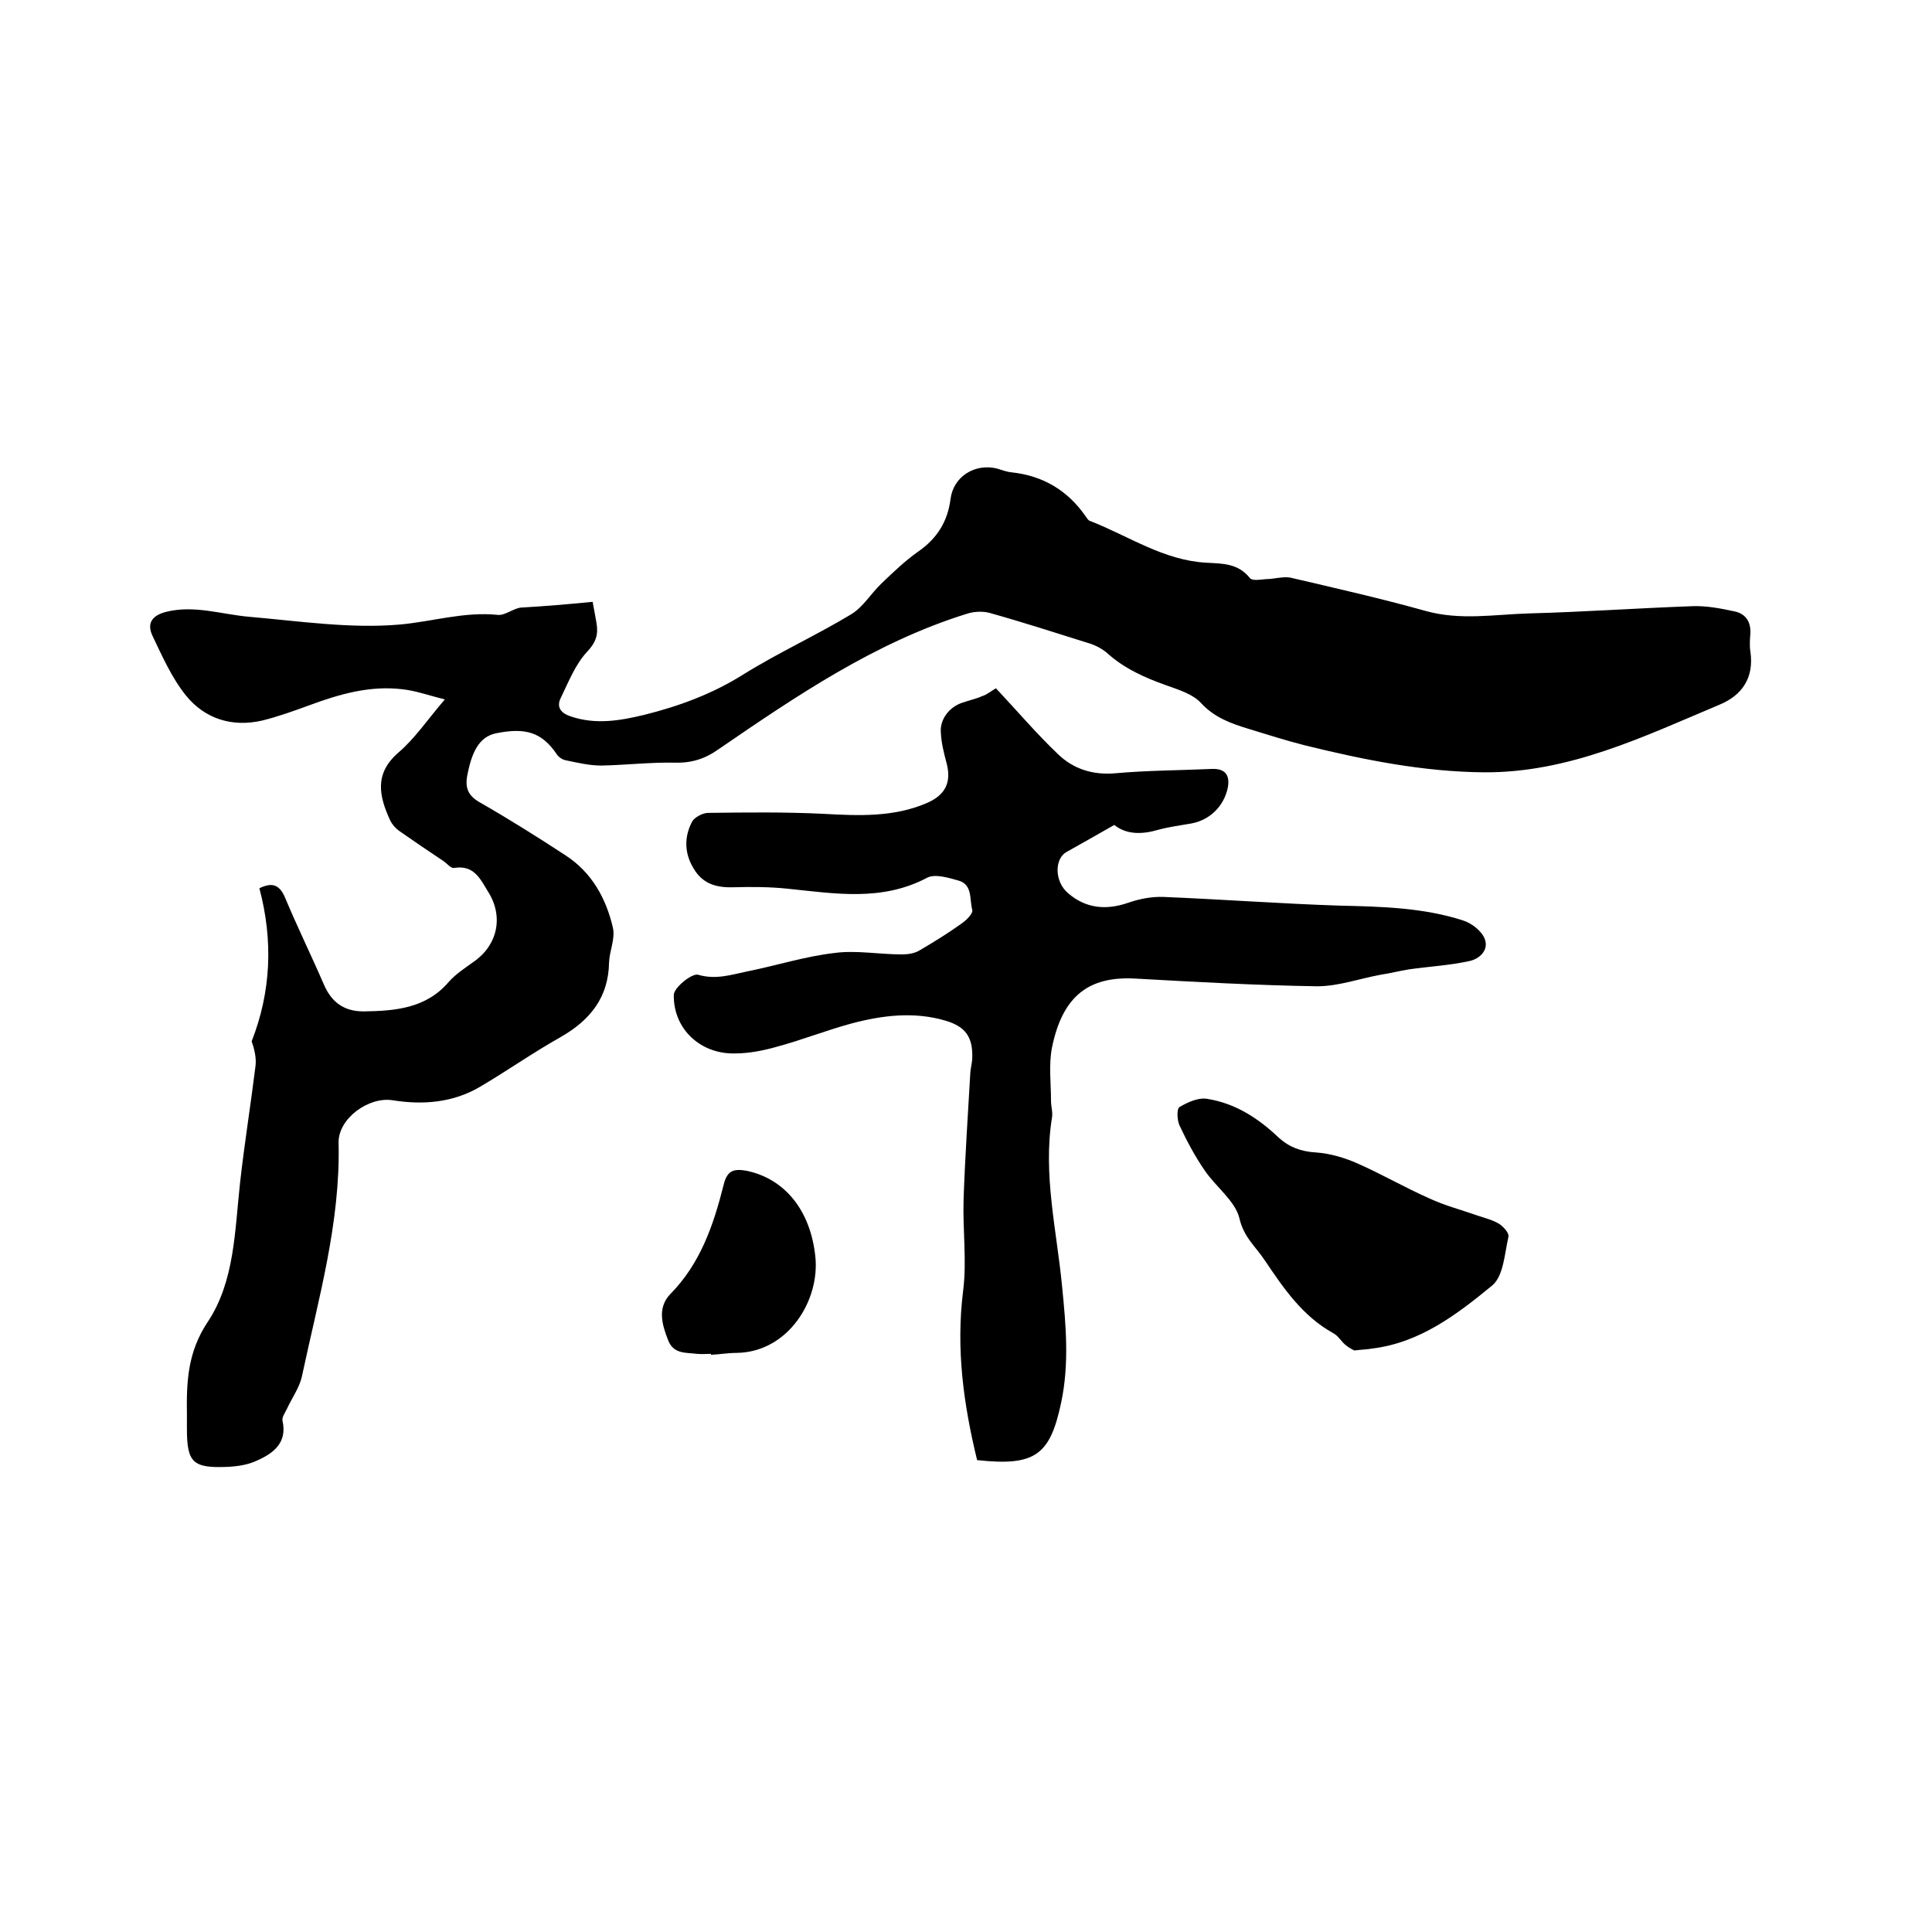
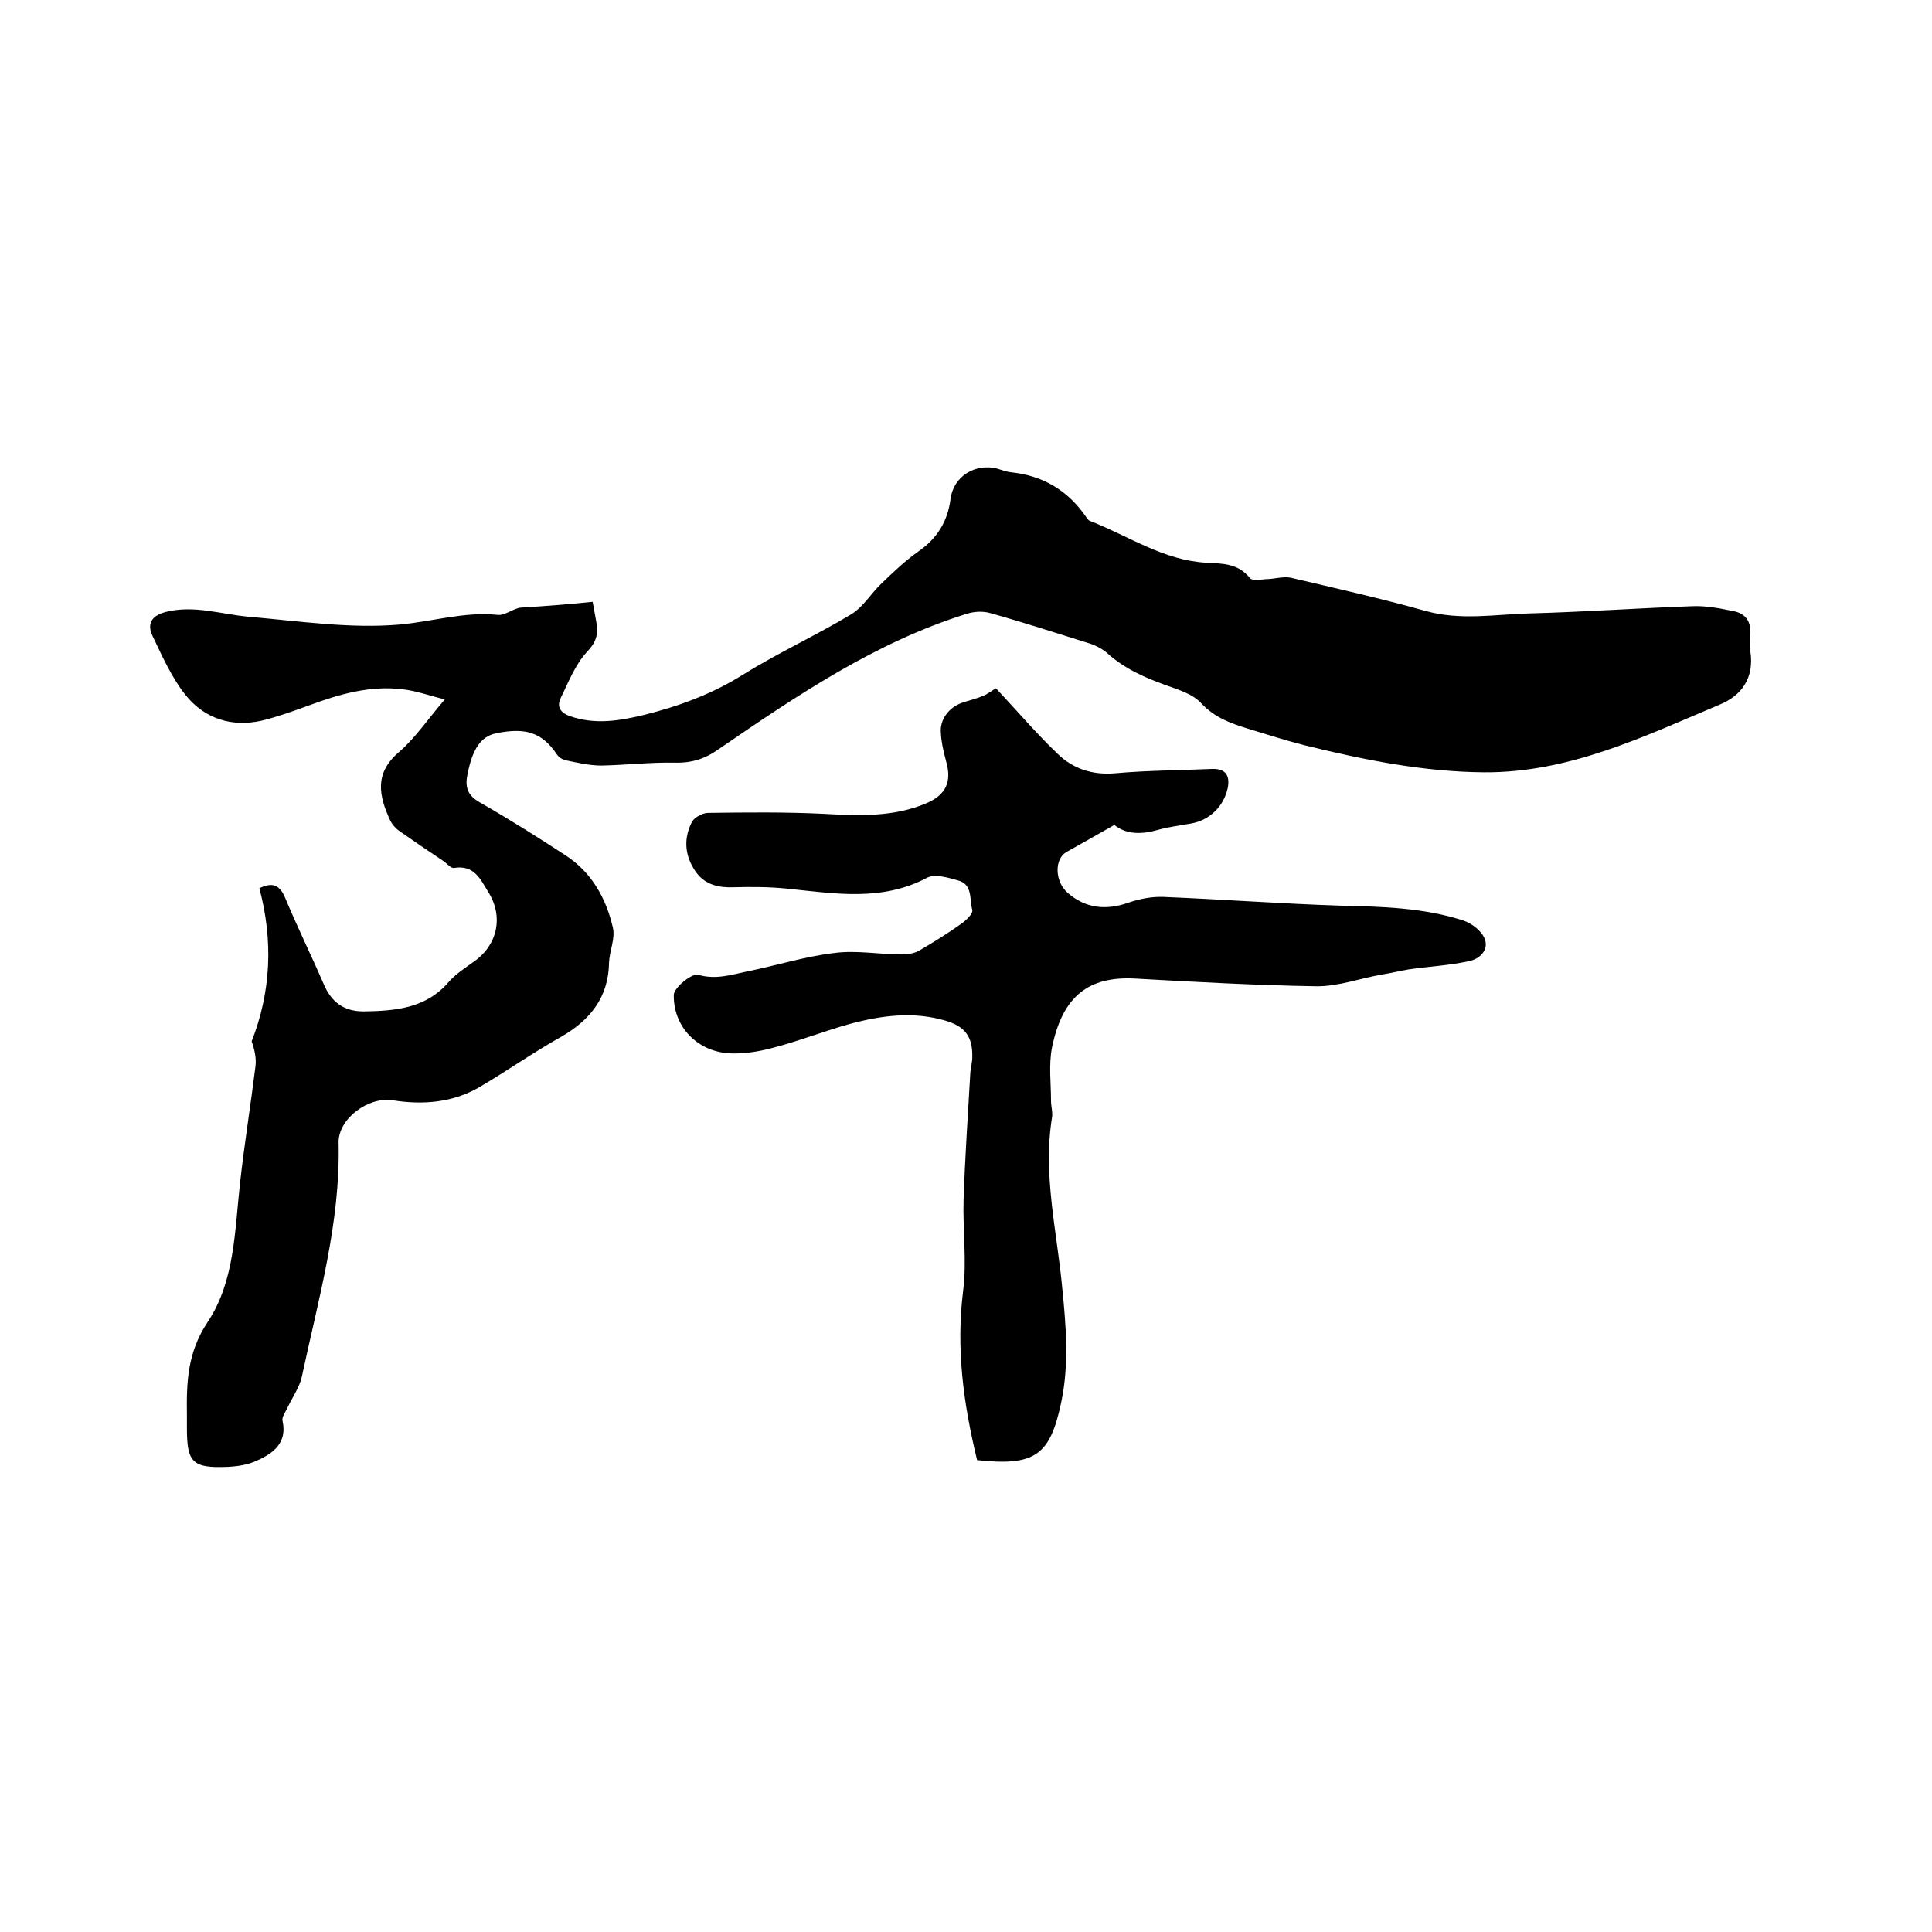
<svg xmlns="http://www.w3.org/2000/svg" enable-background="new 0 0 400 400" viewBox="0 0 400 400">
  <path d="m122.7 124.6c.4 2.1.6 3.3.8 4.4.4 2.4-.1 4-2 6-2.4 2.6-3.8 6.2-5.4 9.5-.9 1.8-.1 3.1 2 3.8 5.2 1.8 10.3.9 15.3-.3 7.2-1.8 14-4.3 20.4-8.3 7.2-4.5 15.1-8.1 22.4-12.5 2.5-1.5 4.1-4.3 6.3-6.4 2.4-2.3 4.9-4.7 7.6-6.6 3.9-2.7 6.1-6.2 6.7-10.9s5.1-7.4 9.6-6.3c1 .3 2 .7 3.1.8 6.4.7 11.5 3.7 15.2 9 .3.4.6 1 1.1 1.1 7.9 3.1 15.1 8.1 23.9 8.6 3.5.2 6.6.1 9.1 3.2.5.6 2.2.3 3.3.2 1.7 0 3.5-.6 5.1-.3 9.4 2.2 18.7 4.3 28 6.9 7.2 2 14.3.7 21.4.5 11.3-.3 22.6-1.1 33.9-1.5 2.9-.1 5.9.5 8.7 1.1 2.2.5 3.3 2.1 3.2 4.5-.1 1.3-.2 2.6 0 3.8.8 5.5-1.8 9.1-6.4 11-15.7 6.6-31.1 14.1-48.7 14-12.7-.1-25-2.6-37.2-5.6-3.9-1-7.7-2.2-11.6-3.4-3.6-1.1-7-2.3-9.8-5.3-1.7-1.9-4.7-2.8-7.2-3.7-4.5-1.6-8.8-3.5-12.4-6.8-1.1-.9-2.5-1.6-3.9-2-6.7-2.1-13.5-4.3-20.3-6.2-1.5-.4-3.3-.3-4.8.2-18.9 5.9-35.1 16.9-51.3 28-2.8 2-5.6 2.9-9.1 2.8-5.1-.1-10.1.5-15.2.6-2.5 0-5-.6-7.4-1.1-.6-.1-1.4-.6-1.8-1.2-3.1-4.6-6.5-5.6-12.5-4.4-3.7.7-5.2 4.1-6.1 9-.4 2.4.3 4 2.6 5.3 6.1 3.5 12 7.2 17.8 11 5.4 3.5 8.4 8.9 9.8 15 .5 2.2-.7 4.8-.8 7.1-.1 7.3-3.9 12-10 15.5-5.7 3.2-11.1 7-16.7 10.3s-11.8 3.8-18.1 2.8c-5-.8-11.3 3.8-11.2 8.8.4 16.6-4.2 32.4-7.6 48.4-.5 2.3-2.1 4.5-3.1 6.7-.4.8-1.1 1.8-.9 2.5 1 4.5-1.9 6.7-5.3 8.2-1.9.9-4.1 1.2-6.1 1.3-7.2.3-8.4-.9-8.4-7.9 0-1 0-1.9 0-2.9-.1-6.7.1-12.9 4.3-19.2 5.6-8.4 5.6-18.9 6.7-28.8.9-8.1 2.2-16.1 3.2-24.2.2-1.6-.2-3.4-.8-5.1 4-10.2 4.5-20.8 1.6-31.7 2.5-1.2 4.1-.9 5.3 1.9 2.5 6 5.4 11.9 8 17.9 1.6 3.8 4.2 5.7 8.3 5.7 6.5-.1 12.9-.6 17.6-6.1 1.4-1.6 3.4-2.9 5.2-4.2 4.9-3.4 6.2-9.3 3-14.4-1.6-2.6-2.9-5.7-7.1-5-.7.1-1.5-1-2.3-1.5-3-2-6.1-4.1-9.1-6.2-.7-.5-1.4-1.3-1.8-2.1-2.3-5-3.4-9.7 1.7-14.1 3.4-2.9 6-6.8 9.6-11-3.3-.8-6-1.8-8.8-2.1-6.7-.8-13 1-19.2 3.3-3.3 1.2-6.6 2.4-9.9 3.2-6.2 1.4-11.8-.4-15.7-5.2-2.9-3.6-4.9-8.1-6.9-12.3-1.2-2.5-.3-4.2 2.7-5 5.9-1.5 11.5.5 17.3 1 10.4.9 21 2.5 31.2 1.6 6.7-.6 13.3-2.7 20.2-2 1.5.2 3.2-1.3 4.8-1.5 5.1-.3 9.9-.7 14.9-1.2z" />
  <path d="m206.2 142.5c4.4 4.7 8.4 9.4 12.8 13.6 3.2 3.1 7.2 4.4 11.9 4 6.6-.6 13.3-.6 20-.9 2.7-.1 3.8 1.2 3.3 3.9-.8 3.8-3.7 6.7-7.6 7.4-2.3.4-4.6.7-6.8 1.3-3.4 1-6.6 1-9.1-1-3.5 2-6.7 3.8-9.9 5.6-2.5 1.4-2.5 6.1.3 8.5 3.7 3.2 7.9 3.6 12.5 2 2.3-.8 4.9-1.3 7.3-1.2 12.1.5 24.3 1.4 36.4 1.8 8.7.2 17.4.4 25.7 3.1 1.8.6 3.8 2.2 4.4 3.8.9 2.3-1.1 4.2-3.3 4.6-4.1.9-8.3 1.1-12.4 1.7-1.9.3-3.8.8-5.8 1.1-4.4.8-8.8 2.4-13.2 2.4-12.6-.2-25.2-.9-37.7-1.6-9.5-.5-15 3.5-17.2 14.3-.7 3.6-.2 7.3-.2 11 0 1.2.4 2.4.2 3.5-1.9 11.8 1 23.4 2.1 35 .8 8 1.5 16-.2 24-2.3 10.9-5.4 13.2-17.4 11.9-2.8-11.5-4.4-23-2.9-35 .8-6.2-.1-12.6.1-19 .3-8.8.9-17.5 1.4-26.3.1-1.1.4-2.1.4-3.1.1-4.3-1.5-6.4-5.6-7.6-6.5-1.9-13-1.1-19.4.6-5.2 1.4-10.2 3.4-15.4 4.8-2.8.8-5.8 1.4-8.7 1.4-7.1.2-12.8-5-12.7-12.1 0-1.5 3.7-4.5 5-4.2 3.7 1.1 6.9 0 10.3-.7 6-1.2 11.9-3.1 18-3.8 4.5-.6 9.2.3 13.9.3 1.3 0 2.7-.2 3.8-.9 2.9-1.7 5.8-3.5 8.6-5.5 1-.7 2.4-2.1 2.2-2.8-.6-2.2.1-5.3-2.9-6.1-2.1-.6-4.8-1.4-6.4-.6-9.4 5-19.1 3.3-28.9 2.3-3.8-.4-7.6-.4-11.4-.3-3.5.1-6.3-.8-8.1-3.9-1.9-3.1-2-6.5-.3-9.7.5-.9 2.2-1.8 3.3-1.8 8-.1 16-.2 24 .2 7.2.4 14.4.7 21.2-2.2 4-1.7 5.3-4.4 4.1-8.6-.5-1.9-1-3.9-1.1-5.9-.3-2.8 1.7-5.4 4.4-6.3 1.4-.5 2.9-.8 4.2-1.4.8-.2 1.9-1.1 2.8-1.6z" />
-   <path d="m280.4 279.6c-.4-.2-1.2-.6-1.9-1.2-.9-.8-1.5-1.9-2.5-2.4-6.3-3.5-10.2-9.2-14.1-15-1.9-2.9-4.4-4.8-5.3-8.8-.9-3.6-4.9-6.5-7.2-9.9-2-2.9-3.7-6.1-5.2-9.3-.5-1.1-.6-3.4 0-3.8 1.7-1 3.9-2 5.7-1.7 5.8.9 10.6 4 14.8 8 2.2 2 4.6 2.9 7.7 3.1 3 .2 6 1.1 8.7 2.3 5 2.2 9.8 5 14.8 7.2 3.2 1.5 6.7 2.4 10.1 3.6 1.5.5 3.1.9 4.4 1.7.9.6 2.1 1.9 1.9 2.7-.8 3.5-1 8-3.3 10-7.3 6-15 11.9-24.9 13.1-1.1.2-2.1.2-3.7.4z" />
-   <path d="m147.2 280.3c-1 0-1.9.1-2.9 0-2.3-.3-4.9.1-6-2.9-1.3-3.3-2.2-6.7.5-9.5 6.2-6.3 8.9-14.2 11-22.5.7-3 2-3.5 4.8-3 8 1.7 13.2 8.3 14.2 17.7 1 9.1-5.6 19.8-16.2 20-1.8 0-3.6.3-5.4.4 0-.1 0-.2 0-.2z" />
</svg>